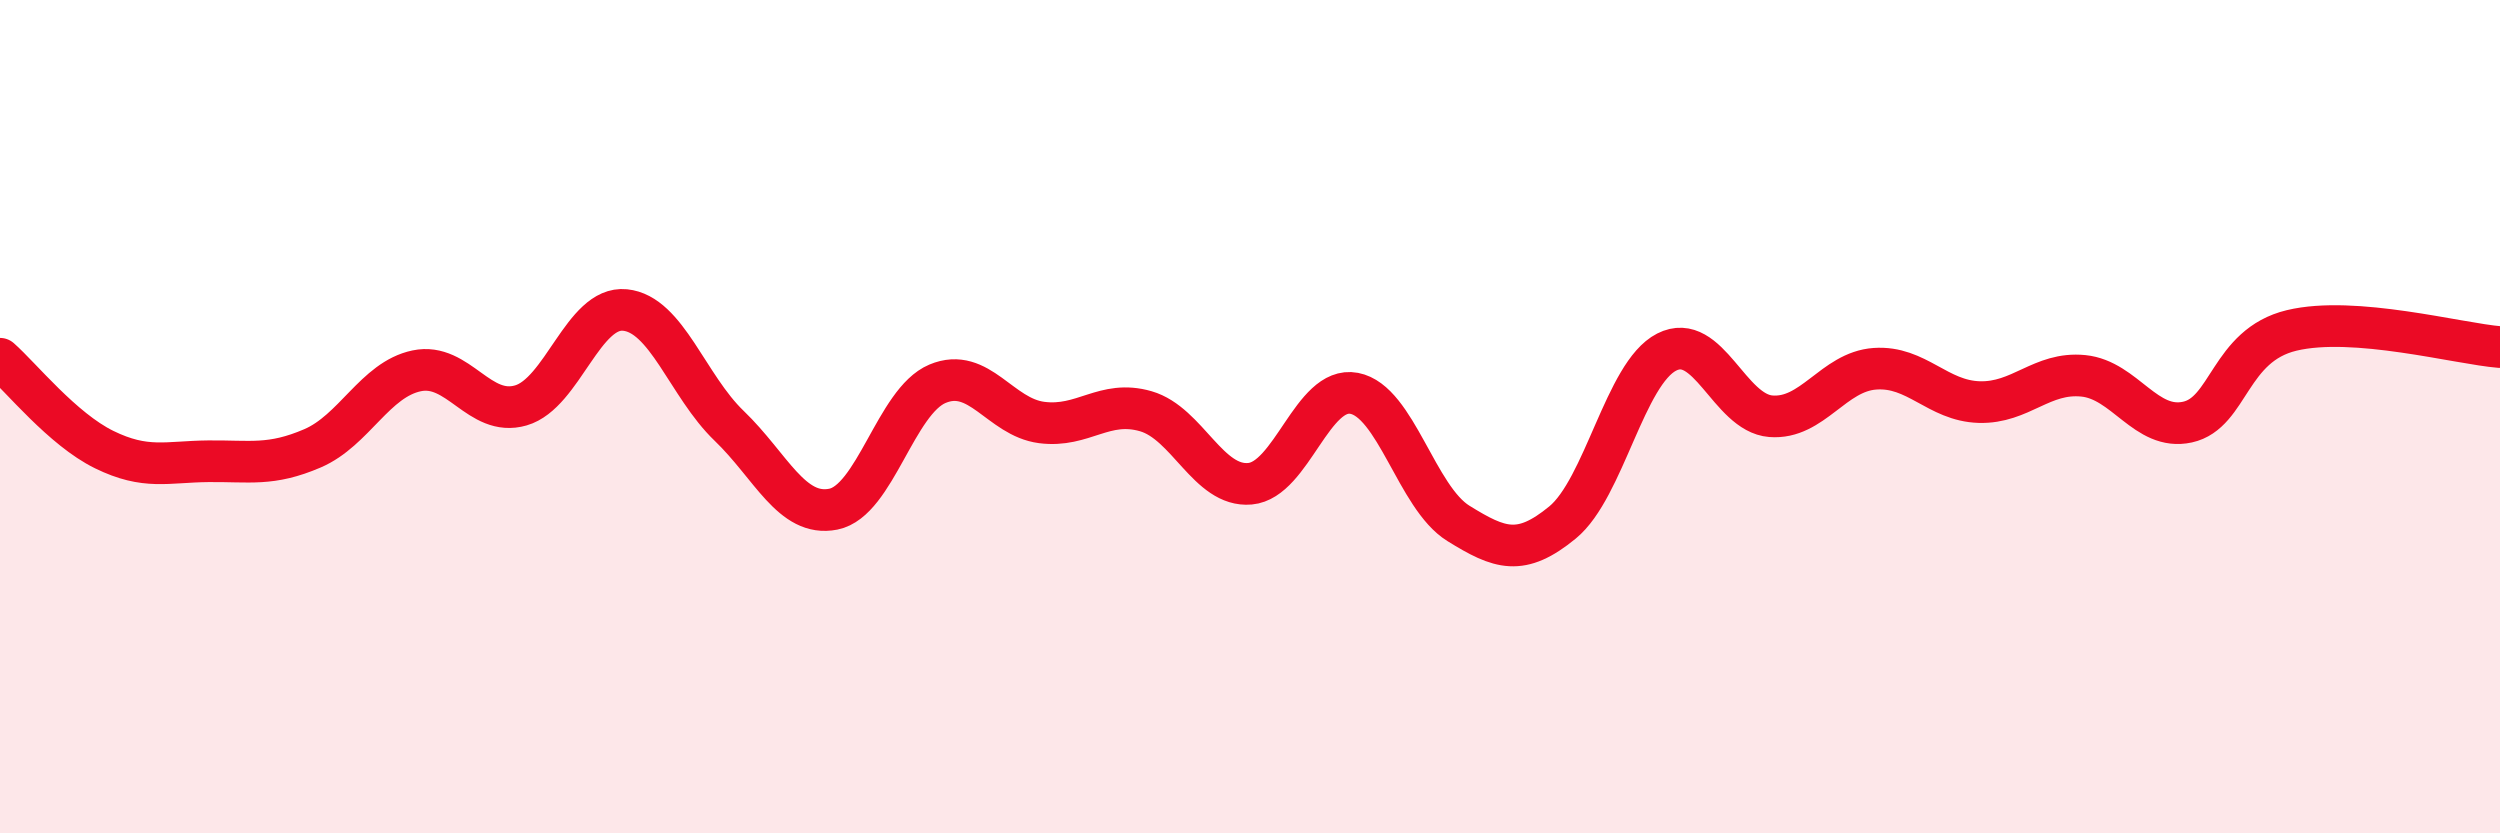
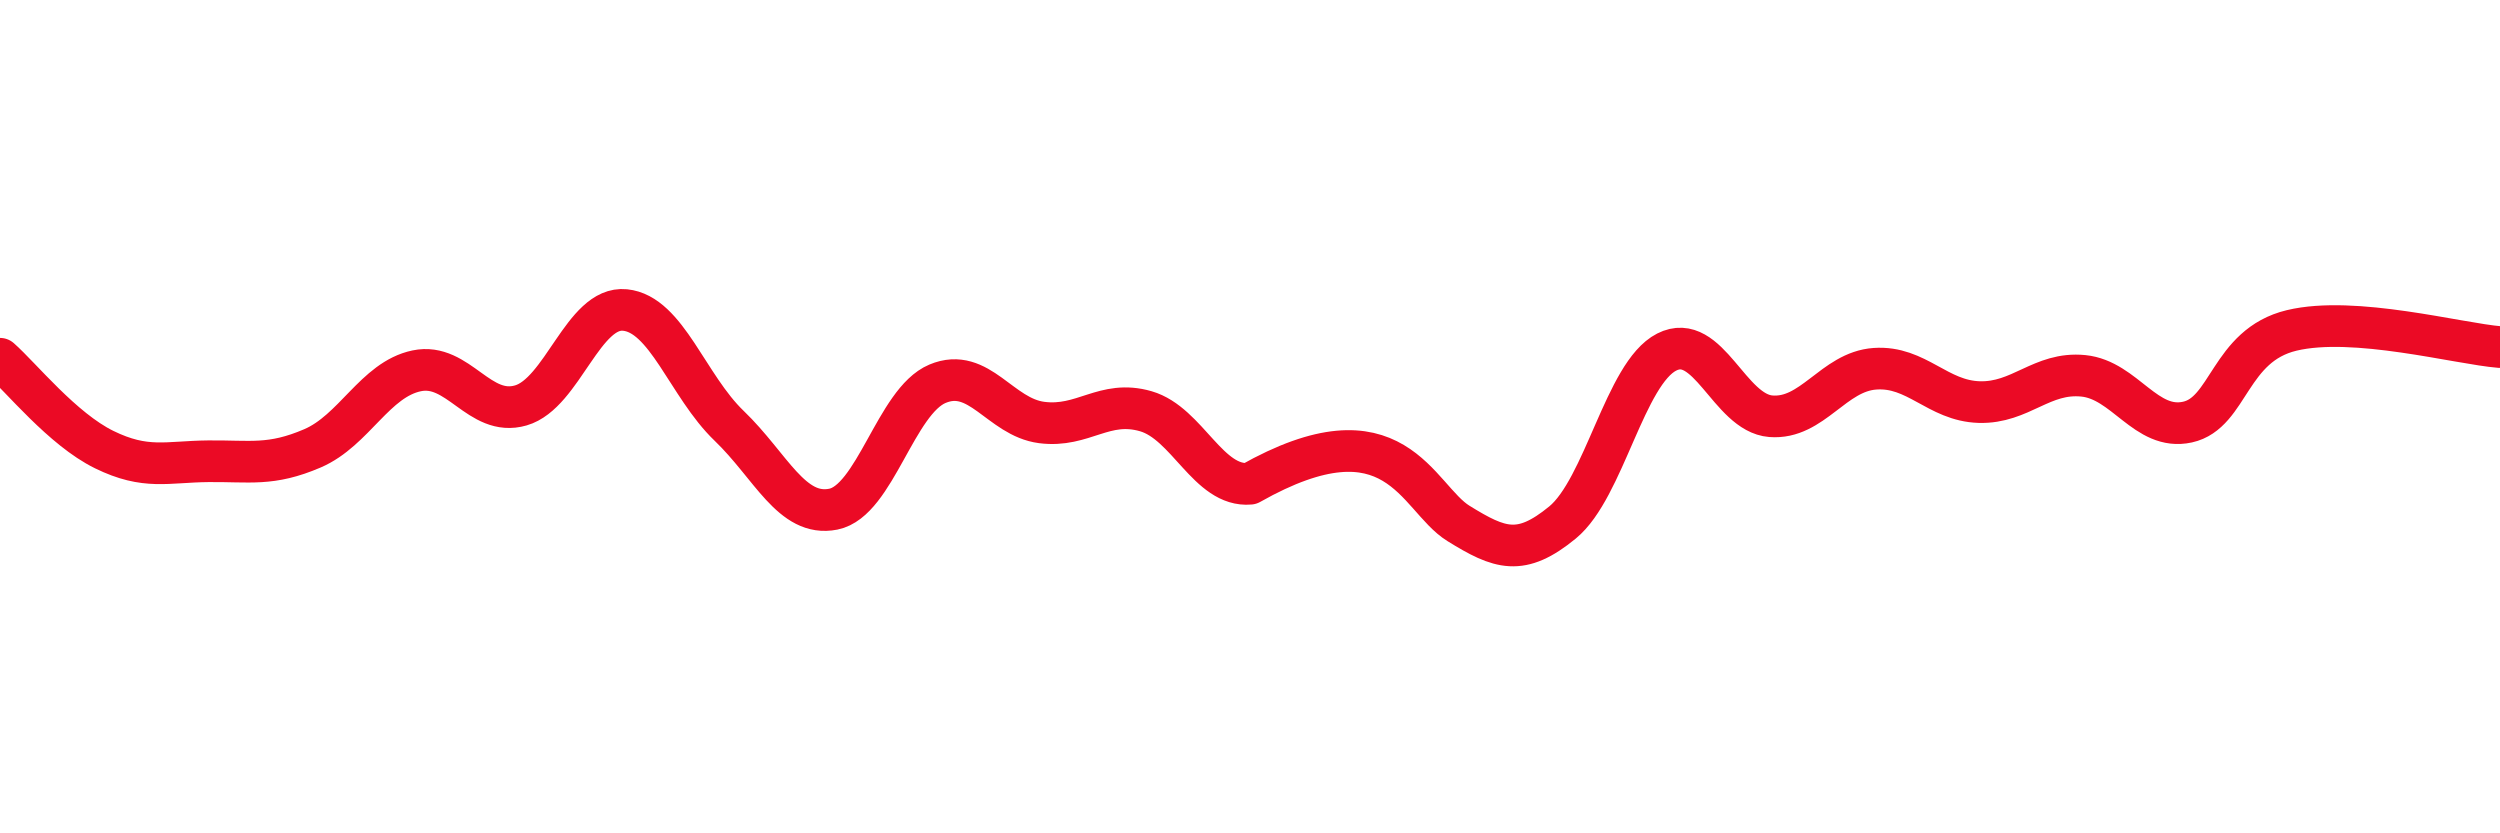
<svg xmlns="http://www.w3.org/2000/svg" width="60" height="20" viewBox="0 0 60 20">
-   <path d="M 0,8.61 C 0.5,9.05 1.5,10.3 2.5,10.79 C 3.5,11.28 4,11.08 5,11.07 C 6,11.06 6.5,11.19 7.5,10.76 C 8.5,10.33 9,9.11 10,8.9 C 11,8.69 11.5,10.02 12.5,9.73 C 13.5,9.44 14,7.34 15,7.44 C 16,7.54 16.5,9.26 17.5,10.22 C 18.5,11.18 19,12.42 20,12.22 C 21,12.02 21.5,9.63 22.5,9.21 C 23.5,8.79 24,10.01 25,10.14 C 26,10.27 26.5,9.58 27.5,9.87 C 28.5,10.16 29,11.7 30,11.61 C 31,11.52 31.5,9.25 32.5,9.44 C 33.5,9.63 34,11.94 35,12.56 C 36,13.18 36.5,13.36 37.5,12.54 C 38.5,11.72 39,8.96 40,8.45 C 41,7.94 41.5,9.91 42.5,9.99 C 43.5,10.07 44,8.92 45,8.85 C 46,8.78 46.5,9.62 47.5,9.65 C 48.5,9.68 49,8.92 50,9.02 C 51,9.12 51.5,10.35 52.5,10.13 C 53.5,9.91 53.5,8.29 55,7.93 C 56.5,7.57 59,8.25 60,8.33L60 20L0 20Z" fill="#EB0A25" opacity="0.1" stroke-linecap="round" stroke-linejoin="round" />
-   <path d="M 0,8.61 C 0.5,9.05 1.5,10.3 2.5,10.79 C 3.5,11.28 4,11.08 5,11.07 C 6,11.06 6.5,11.19 7.5,10.76 C 8.5,10.33 9,9.11 10,8.9 C 11,8.69 11.5,10.02 12.5,9.73 C 13.5,9.44 14,7.34 15,7.44 C 16,7.54 16.5,9.26 17.5,10.22 C 18.5,11.18 19,12.42 20,12.22 C 21,12.02 21.5,9.63 22.5,9.21 C 23.5,8.79 24,10.01 25,10.14 C 26,10.27 26.5,9.58 27.5,9.87 C 28.5,10.16 29,11.7 30,11.61 C 31,11.52 31.5,9.25 32.5,9.44 C 33.5,9.63 34,11.94 35,12.56 C 36,13.18 36.5,13.36 37.5,12.54 C 38.5,11.72 39,8.96 40,8.45 C 41,7.94 41.5,9.91 42.5,9.99 C 43.5,10.07 44,8.92 45,8.85 C 46,8.78 46.5,9.62 47.5,9.65 C 48.5,9.68 49,8.92 50,9.02 C 51,9.12 51.5,10.35 52.5,10.13 C 53.5,9.91 53.5,8.29 55,7.93 C 56.5,7.57 59,8.25 60,8.33" stroke="#EB0A25" stroke-width="1" fill="none" stroke-linecap="round" stroke-linejoin="round" />
+   <path d="M 0,8.61 C 0.5,9.05 1.5,10.3 2.5,10.79 C 3.5,11.28 4,11.08 5,11.07 C 6,11.06 6.5,11.19 7.5,10.76 C 8.5,10.33 9,9.11 10,8.9 C 11,8.69 11.5,10.02 12.5,9.73 C 13.5,9.44 14,7.34 15,7.44 C 16,7.54 16.5,9.26 17.5,10.22 C 18.5,11.18 19,12.42 20,12.22 C 21,12.02 21.5,9.63 22.5,9.21 C 23.5,8.79 24,10.01 25,10.14 C 26,10.27 26.5,9.58 27.5,9.87 C 28.5,10.16 29,11.7 30,11.61 C 33.5,9.63 34,11.94 35,12.56 C 36,13.18 36.5,13.36 37.5,12.54 C 38.5,11.72 39,8.96 40,8.45 C 41,7.94 41.5,9.91 42.5,9.99 C 43.5,10.07 44,8.92 45,8.85 C 46,8.78 46.5,9.62 47.5,9.65 C 48.5,9.68 49,8.92 50,9.02 C 51,9.12 51.5,10.35 52.5,10.13 C 53.5,9.91 53.5,8.29 55,7.93 C 56.5,7.57 59,8.25 60,8.33" stroke="#EB0A25" stroke-width="1" fill="none" stroke-linecap="round" stroke-linejoin="round" />
</svg>